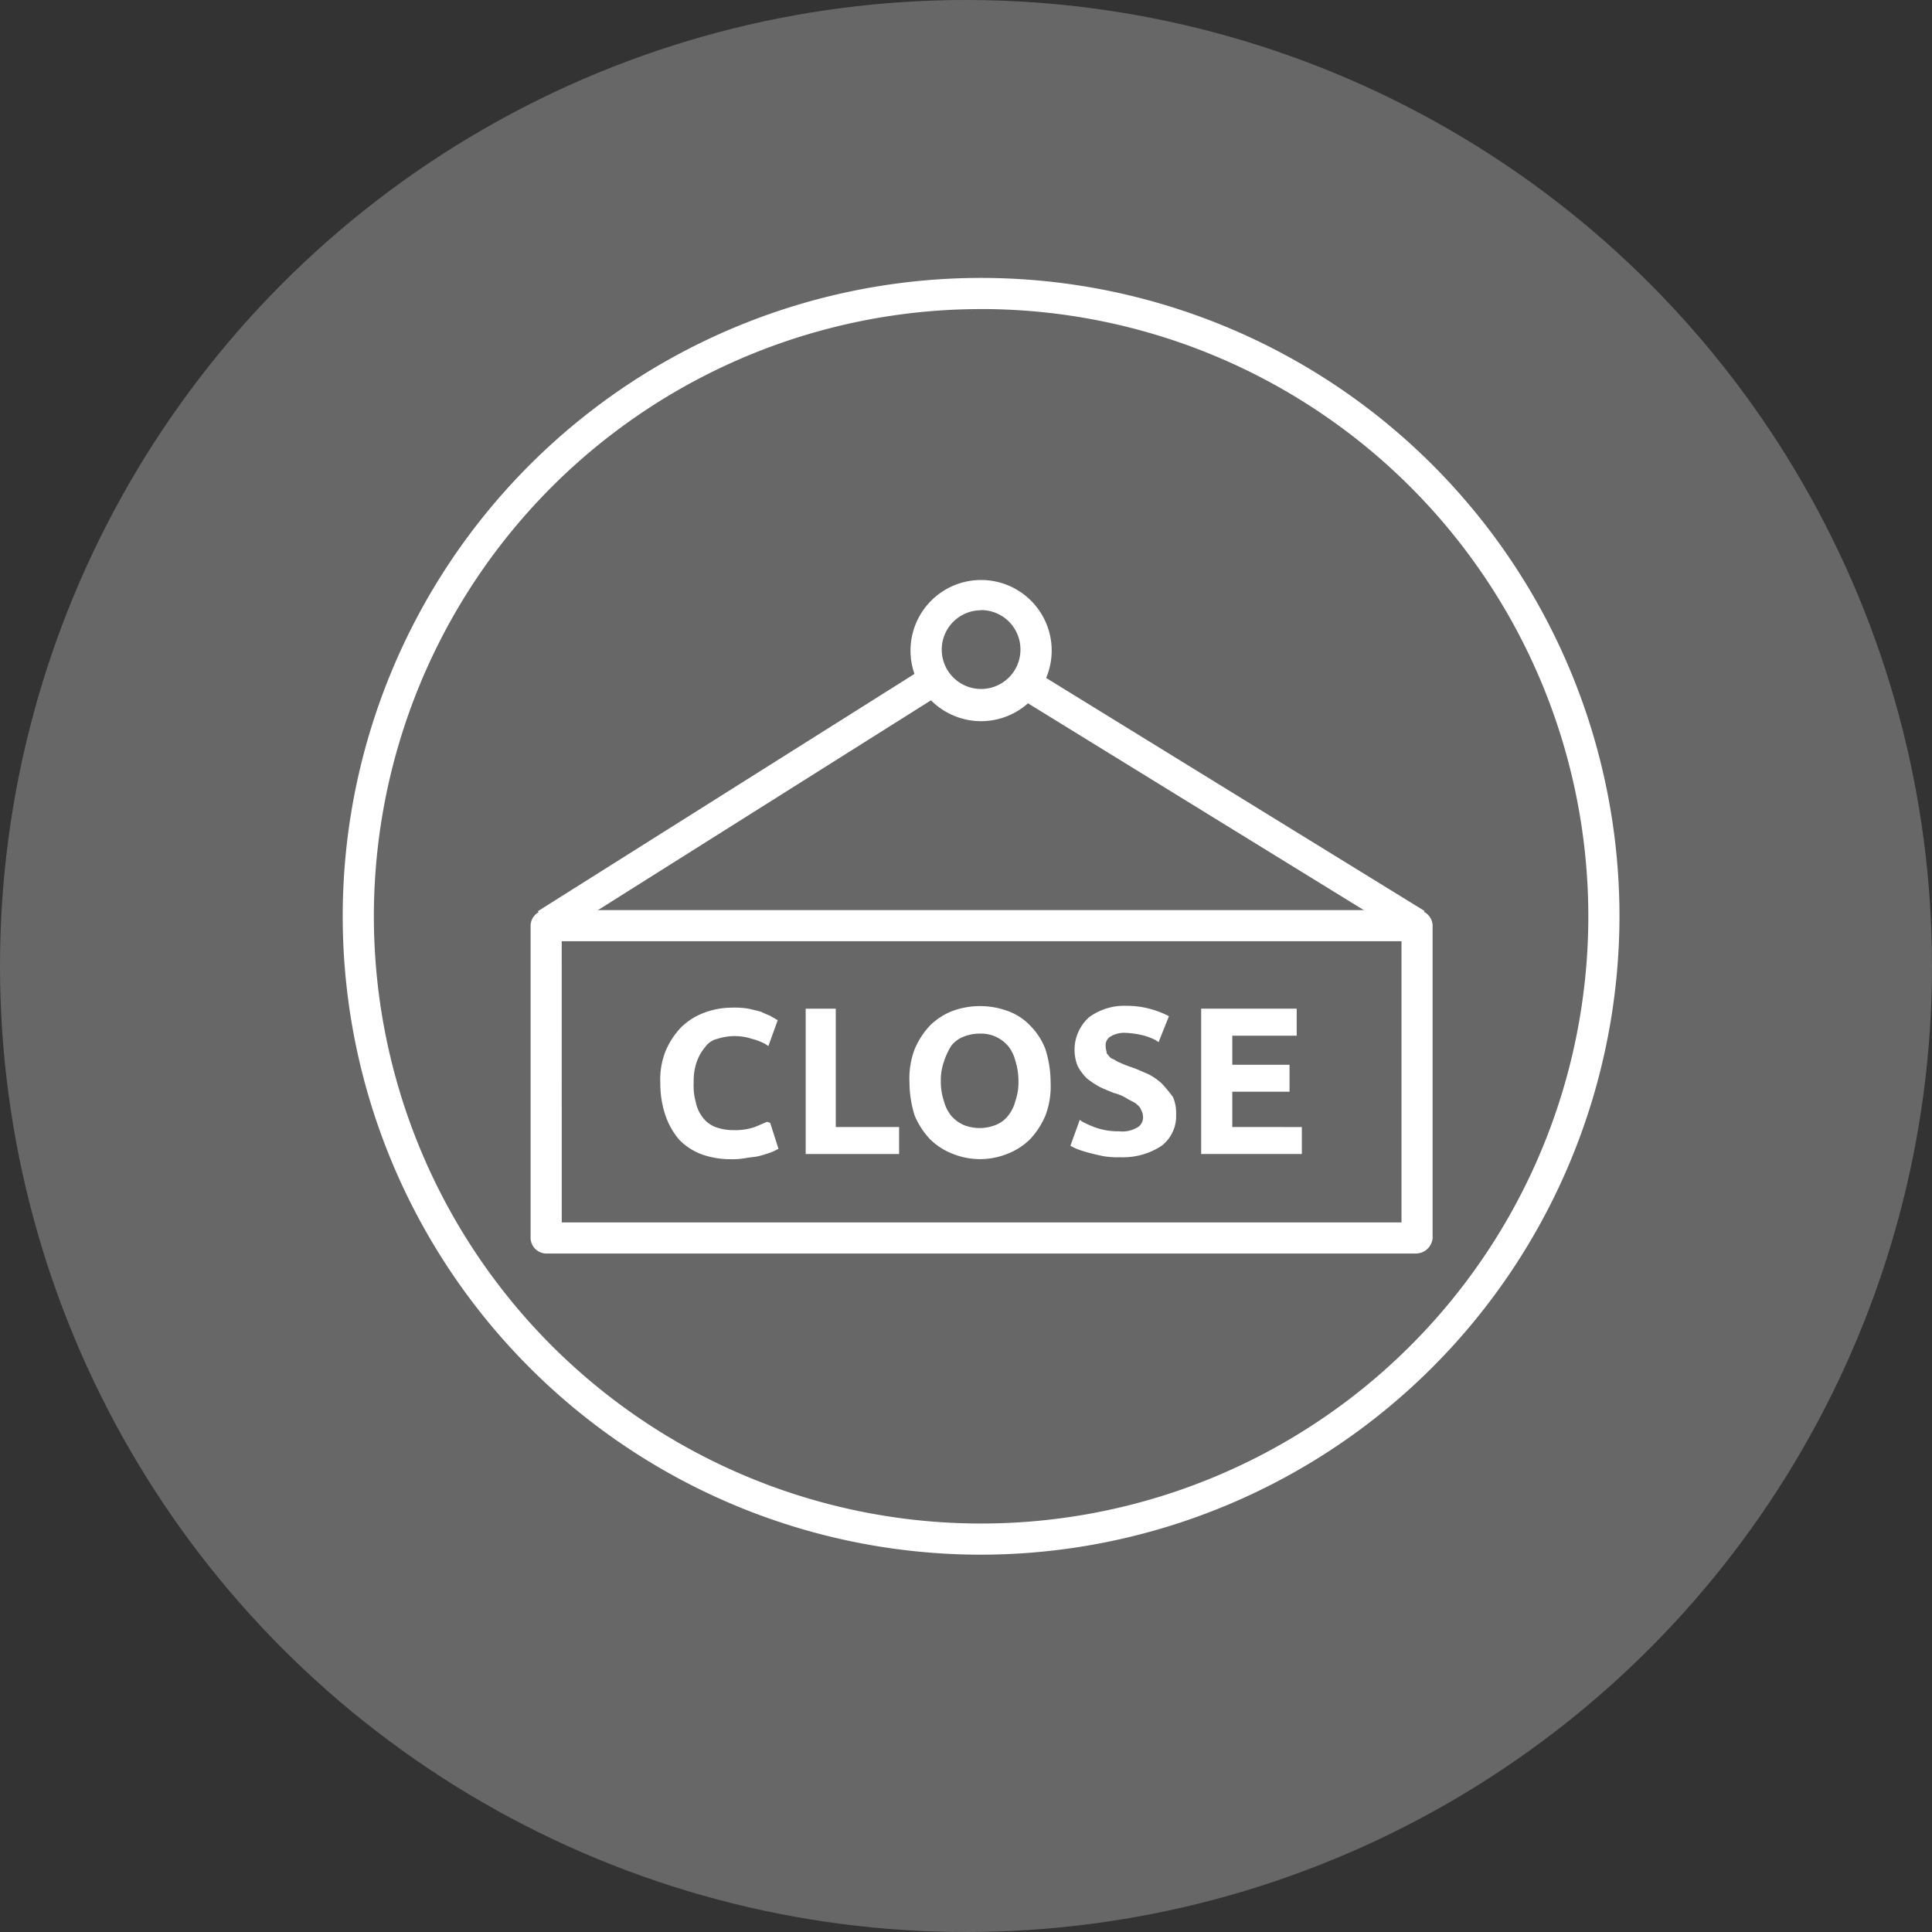
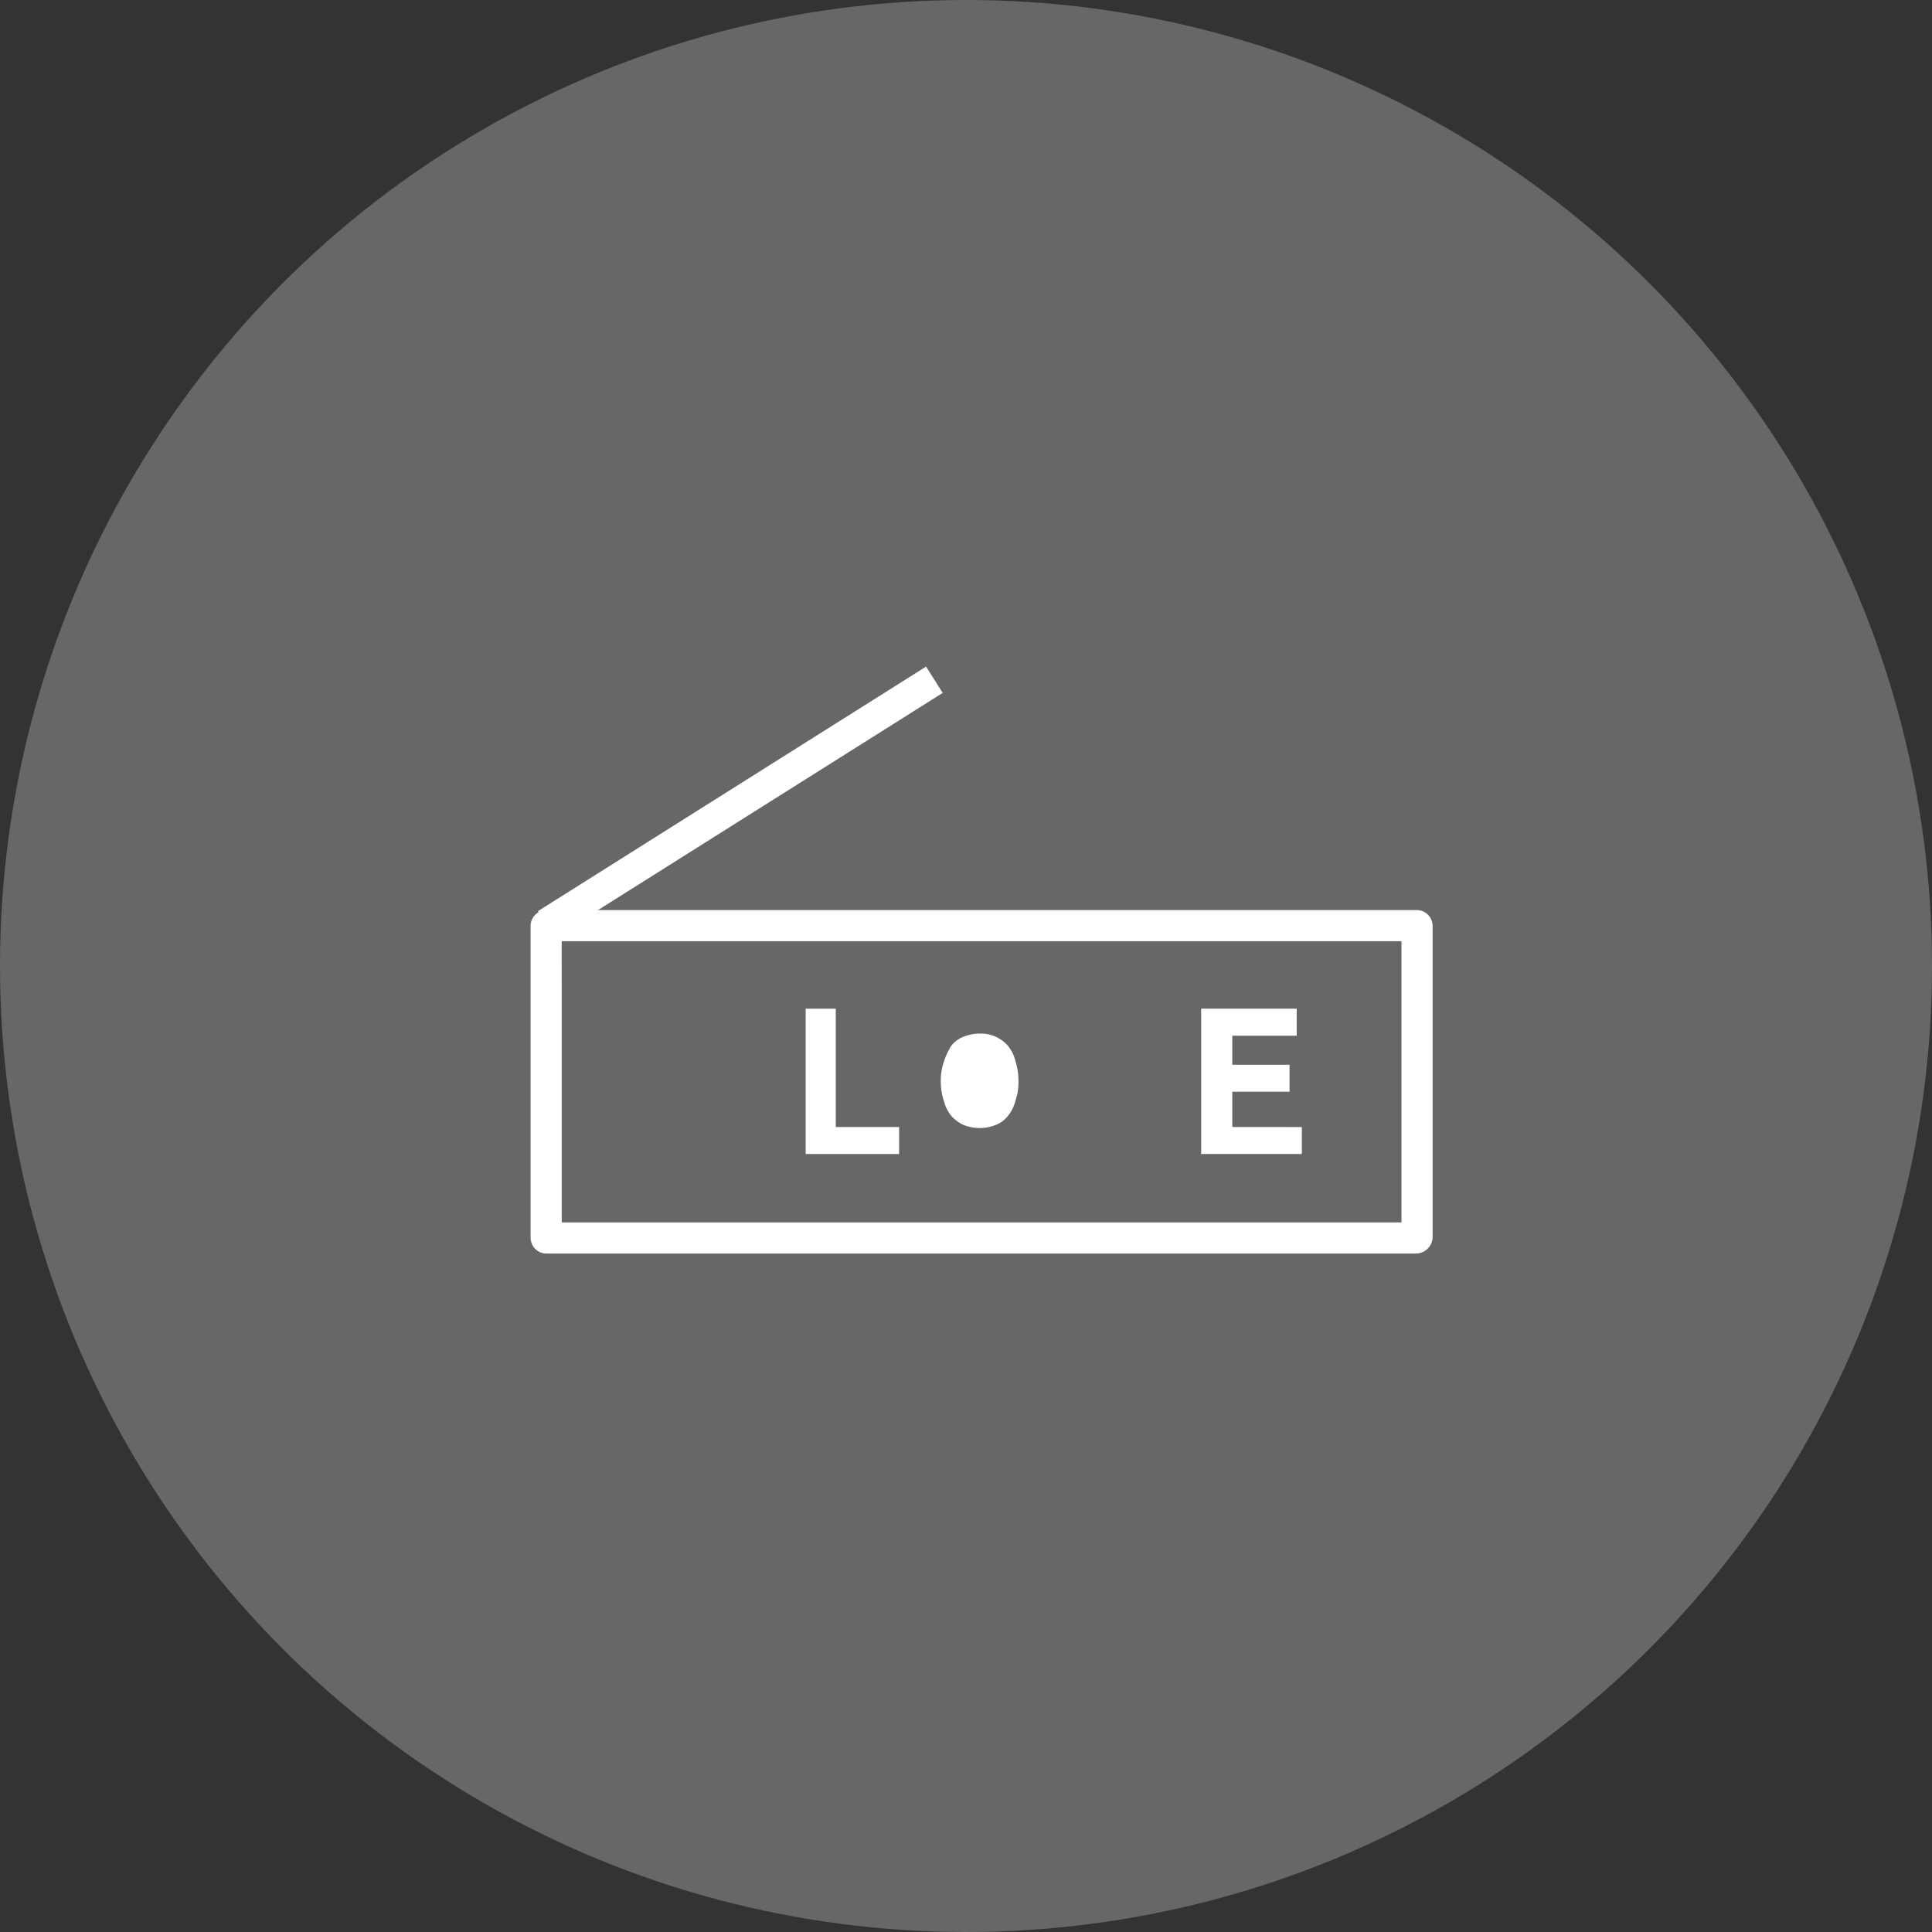
<svg xmlns="http://www.w3.org/2000/svg" width="54" height="54" viewBox="0 0 54 54">
  <rect x="0" y="0" width="54" height="54" fill="#333333" stroke="none" />
  <g id="Group_12461" data-name="Group 12461" transform="translate(0 -0.183)">
    <circle id="Ellipse_838" data-name="Ellipse 838" cx="27" cy="27" r="27" transform="translate(0 0.183)" fill="#676767" />
    <g id="noun_Close_2156110" transform="translate(9.579 7.951)">
      <g id="Group_11388" data-name="Group 11388" transform="translate(0 0)">
        <g id="Group_11387" data-name="Group 11387" transform="translate(0 0)">
-           <path id="Path_12985" data-name="Path 12985" d="M20.343,38.186A17.843,17.843,0,1,1,38.186,20.343,17.867,17.867,0,0,1,20.343,38.186Zm0-34.815A16.972,16.972,0,1,0,37.315,20.343,16.976,16.976,0,0,0,20.343,3.37Z" transform="translate(-2.5 -2.5)" fill="#fff" />
          <g id="Group_11386" data-name="Group 11386" transform="translate(5.251 8.443)">
            <g id="Group_11384" data-name="Group 11384">
              <g id="Group_11383" data-name="Group 11383">
                <g id="Group_11381" data-name="Group 11381" transform="translate(0 9.226)">
                  <path id="Path_12986" data-name="Path 12986" d="M45.348,73H21.035a.446.446,0,0,1-.435-.435V63.835a.446.446,0,0,1,.435-.435H45.377a.446.446,0,0,1,.435.435v8.733A.473.473,0,0,1,45.348,73Zm-23.877-.87H44.942V64.27H21.47Z" transform="translate(-20.6 -63.4)" fill="#fff" />
                </g>
                <g id="Group_11382" data-name="Group 11382" transform="translate(0.205)">
-                   <rect id="Rectangle_3568" data-name="Rectangle 3568" width="0.87" height="13.056" transform="matrix(0.524, -0.851, 0.851, 0.524, 13.215, 3.15)" fill="#fff" />
                  <rect id="Rectangle_3569" data-name="Rectangle 3569" width="12.824" height="0.87" transform="matrix(0.846, -0.533, 0.533, 0.846, 0, 9.256)" fill="#fff" />
-                   <path id="Path_12987" data-name="Path 12987" d="M59.173,35.546a1.973,1.973,0,1,1,1.973-1.973A1.975,1.975,0,0,1,59.173,35.546Zm0-3.1a1.1,1.1,0,1,0,1.1,1.1A1.1,1.1,0,0,0,59.173,32.441Z" transform="translate(-46.786 -31.6)" fill="#fff" />
                </g>
              </g>
            </g>
            <g id="Group_11385" data-name="Group 11385" transform="translate(3.627 11.895)">
-               <path id="Path_12988" data-name="Path 12988" d="M36.088,75.991c-.087.029-.2.087-.348.145a1.629,1.629,0,0,1-.58.087,1.405,1.405,0,0,1-.522-.087.792.792,0,0,1-.348-.261,1.01,1.01,0,0,1-.2-.435,1.7,1.7,0,0,1-.058-.551,1.63,1.63,0,0,1,.087-.58,1.358,1.358,0,0,1,.232-.406.578.578,0,0,1,.348-.232,1.542,1.542,0,0,1,.957,0,1.708,1.708,0,0,1,.377.145l.087.058.261-.725-.058-.029c-.029-.029-.058-.029-.145-.087-.058-.029-.145-.058-.261-.116-.087-.029-.232-.058-.348-.087A2.345,2.345,0,0,0,35.1,72.8a2.215,2.215,0,0,0-.783.145,1.843,1.843,0,0,0-.638.406,2.215,2.215,0,0,0-.435.667,2.172,2.172,0,0,0-.145.9,2.782,2.782,0,0,0,.145.9,2.111,2.111,0,0,0,.377.667,1.729,1.729,0,0,0,.609.406,2.382,2.382,0,0,0,.812.145,2.2,2.2,0,0,0,.435-.029c.145-.029.261-.029.377-.058s.2-.058.29-.087a1.414,1.414,0,0,0,.2-.087l.058-.029-.232-.725Z" transform="translate(-33.1 -72.742)" fill="#fff" />
              <path id="Path_12989" data-name="Path 12989" d="M47.941,72.9H47.1v4.062h2.611v-.754h-1.77Z" transform="translate(-43.038 -72.813)" fill="#fff" />
-               <path id="Path_12990" data-name="Path 12990" d="M60.465,73.187a1.609,1.609,0,0,0-.638-.406,2.244,2.244,0,0,0-1.509,0,1.844,1.844,0,0,0-.638.406,2.215,2.215,0,0,0-.435.667,2.315,2.315,0,0,0-.145.928,3.114,3.114,0,0,0,.145.928,2.215,2.215,0,0,0,.435.667,1.844,1.844,0,0,0,.638.406,2.034,2.034,0,0,0,1.509,0,1.844,1.844,0,0,0,.638-.406,2.215,2.215,0,0,0,.435-.667,2.315,2.315,0,0,0,.145-.928,3.114,3.114,0,0,0-.145-.928A1.9,1.9,0,0,0,60.465,73.187Zm-.319,1.567a1.57,1.57,0,0,1-.087.551,1.06,1.06,0,0,1-.2.406.792.792,0,0,1-.348.261,1.205,1.205,0,0,1-.9,0,1,1,0,0,1-.348-.261,1.072,1.072,0,0,1-.2-.406,1.69,1.69,0,0,1-.087-.551,1.571,1.571,0,0,1,.087-.551,2,2,0,0,1,.2-.435.792.792,0,0,1,.348-.261,1.2,1.2,0,0,1,.464-.087.969.969,0,0,1,.435.087,1,1,0,0,1,.348.261,1.072,1.072,0,0,1,.2.406A1.87,1.87,0,0,1,60.146,74.753Z" transform="translate(-50.137 -72.636)" fill="#fff" />
-               <path id="Path_12991" data-name="Path 12991" d="M75.153,74.776a1.744,1.744,0,0,0-.377-.261c-.145-.058-.319-.145-.493-.2a3.014,3.014,0,0,1-.29-.116c-.087-.029-.145-.087-.232-.116-.058-.029-.087-.087-.145-.145,0-.058-.029-.116-.029-.2a.283.283,0,0,1,.116-.261.751.751,0,0,1,.406-.116,2.539,2.539,0,0,1,.464.058,1.677,1.677,0,0,1,.406.145l.087.058.29-.725-.058-.029a2.646,2.646,0,0,0-.464-.174,2.473,2.473,0,0,0-.667-.087,1.66,1.66,0,0,0-1.044.319,1.223,1.223,0,0,0-.319,1.364,1.365,1.365,0,0,0,.261.348,2.42,2.42,0,0,0,.348.232c.116.058.261.116.406.174a1.256,1.256,0,0,1,.348.145c.087.058.174.087.261.145.058.058.116.087.145.174a.419.419,0,0,1,.058.2.32.32,0,0,1-.145.29.818.818,0,0,1-.522.116,1.929,1.929,0,0,1-.609-.087,2.828,2.828,0,0,1-.406-.174l-.087-.058-.261.725.058.029a1.412,1.412,0,0,0,.2.087c.087.029.174.058.29.087s.232.058.377.087a2.344,2.344,0,0,0,.464.029,1.966,1.966,0,0,0,1.16-.319,1.048,1.048,0,0,0,.406-.87,1.156,1.156,0,0,0-.087-.493A4.339,4.339,0,0,0,75.153,74.776Z" transform="translate(-61.14 -72.6)" fill="#fff" />
+               <path id="Path_12990" data-name="Path 12990" d="M60.465,73.187A1.9,1.9,0,0,0,60.465,73.187Zm-.319,1.567a1.57,1.57,0,0,1-.087.551,1.06,1.06,0,0,1-.2.406.792.792,0,0,1-.348.261,1.205,1.205,0,0,1-.9,0,1,1,0,0,1-.348-.261,1.072,1.072,0,0,1-.2-.406,1.69,1.69,0,0,1-.087-.551,1.571,1.571,0,0,1,.087-.551,2,2,0,0,1,.2-.435.792.792,0,0,1,.348-.261,1.2,1.2,0,0,1,.464-.087.969.969,0,0,1,.435.087,1,1,0,0,1,.348.261,1.072,1.072,0,0,1,.2.406A1.87,1.87,0,0,1,60.146,74.753Z" transform="translate(-50.137 -72.636)" fill="#fff" />
              <path id="Path_12992" data-name="Path 12992" d="M86.07,76.207v-.986h1.6v-.754h-1.6v-.812h1.8V72.9H85.2v4.062h2.814v-.754Z" transform="translate(-70.084 -72.813)" fill="#fff" />
            </g>
          </g>
        </g>
      </g>
    </g>
  </g>
</svg>